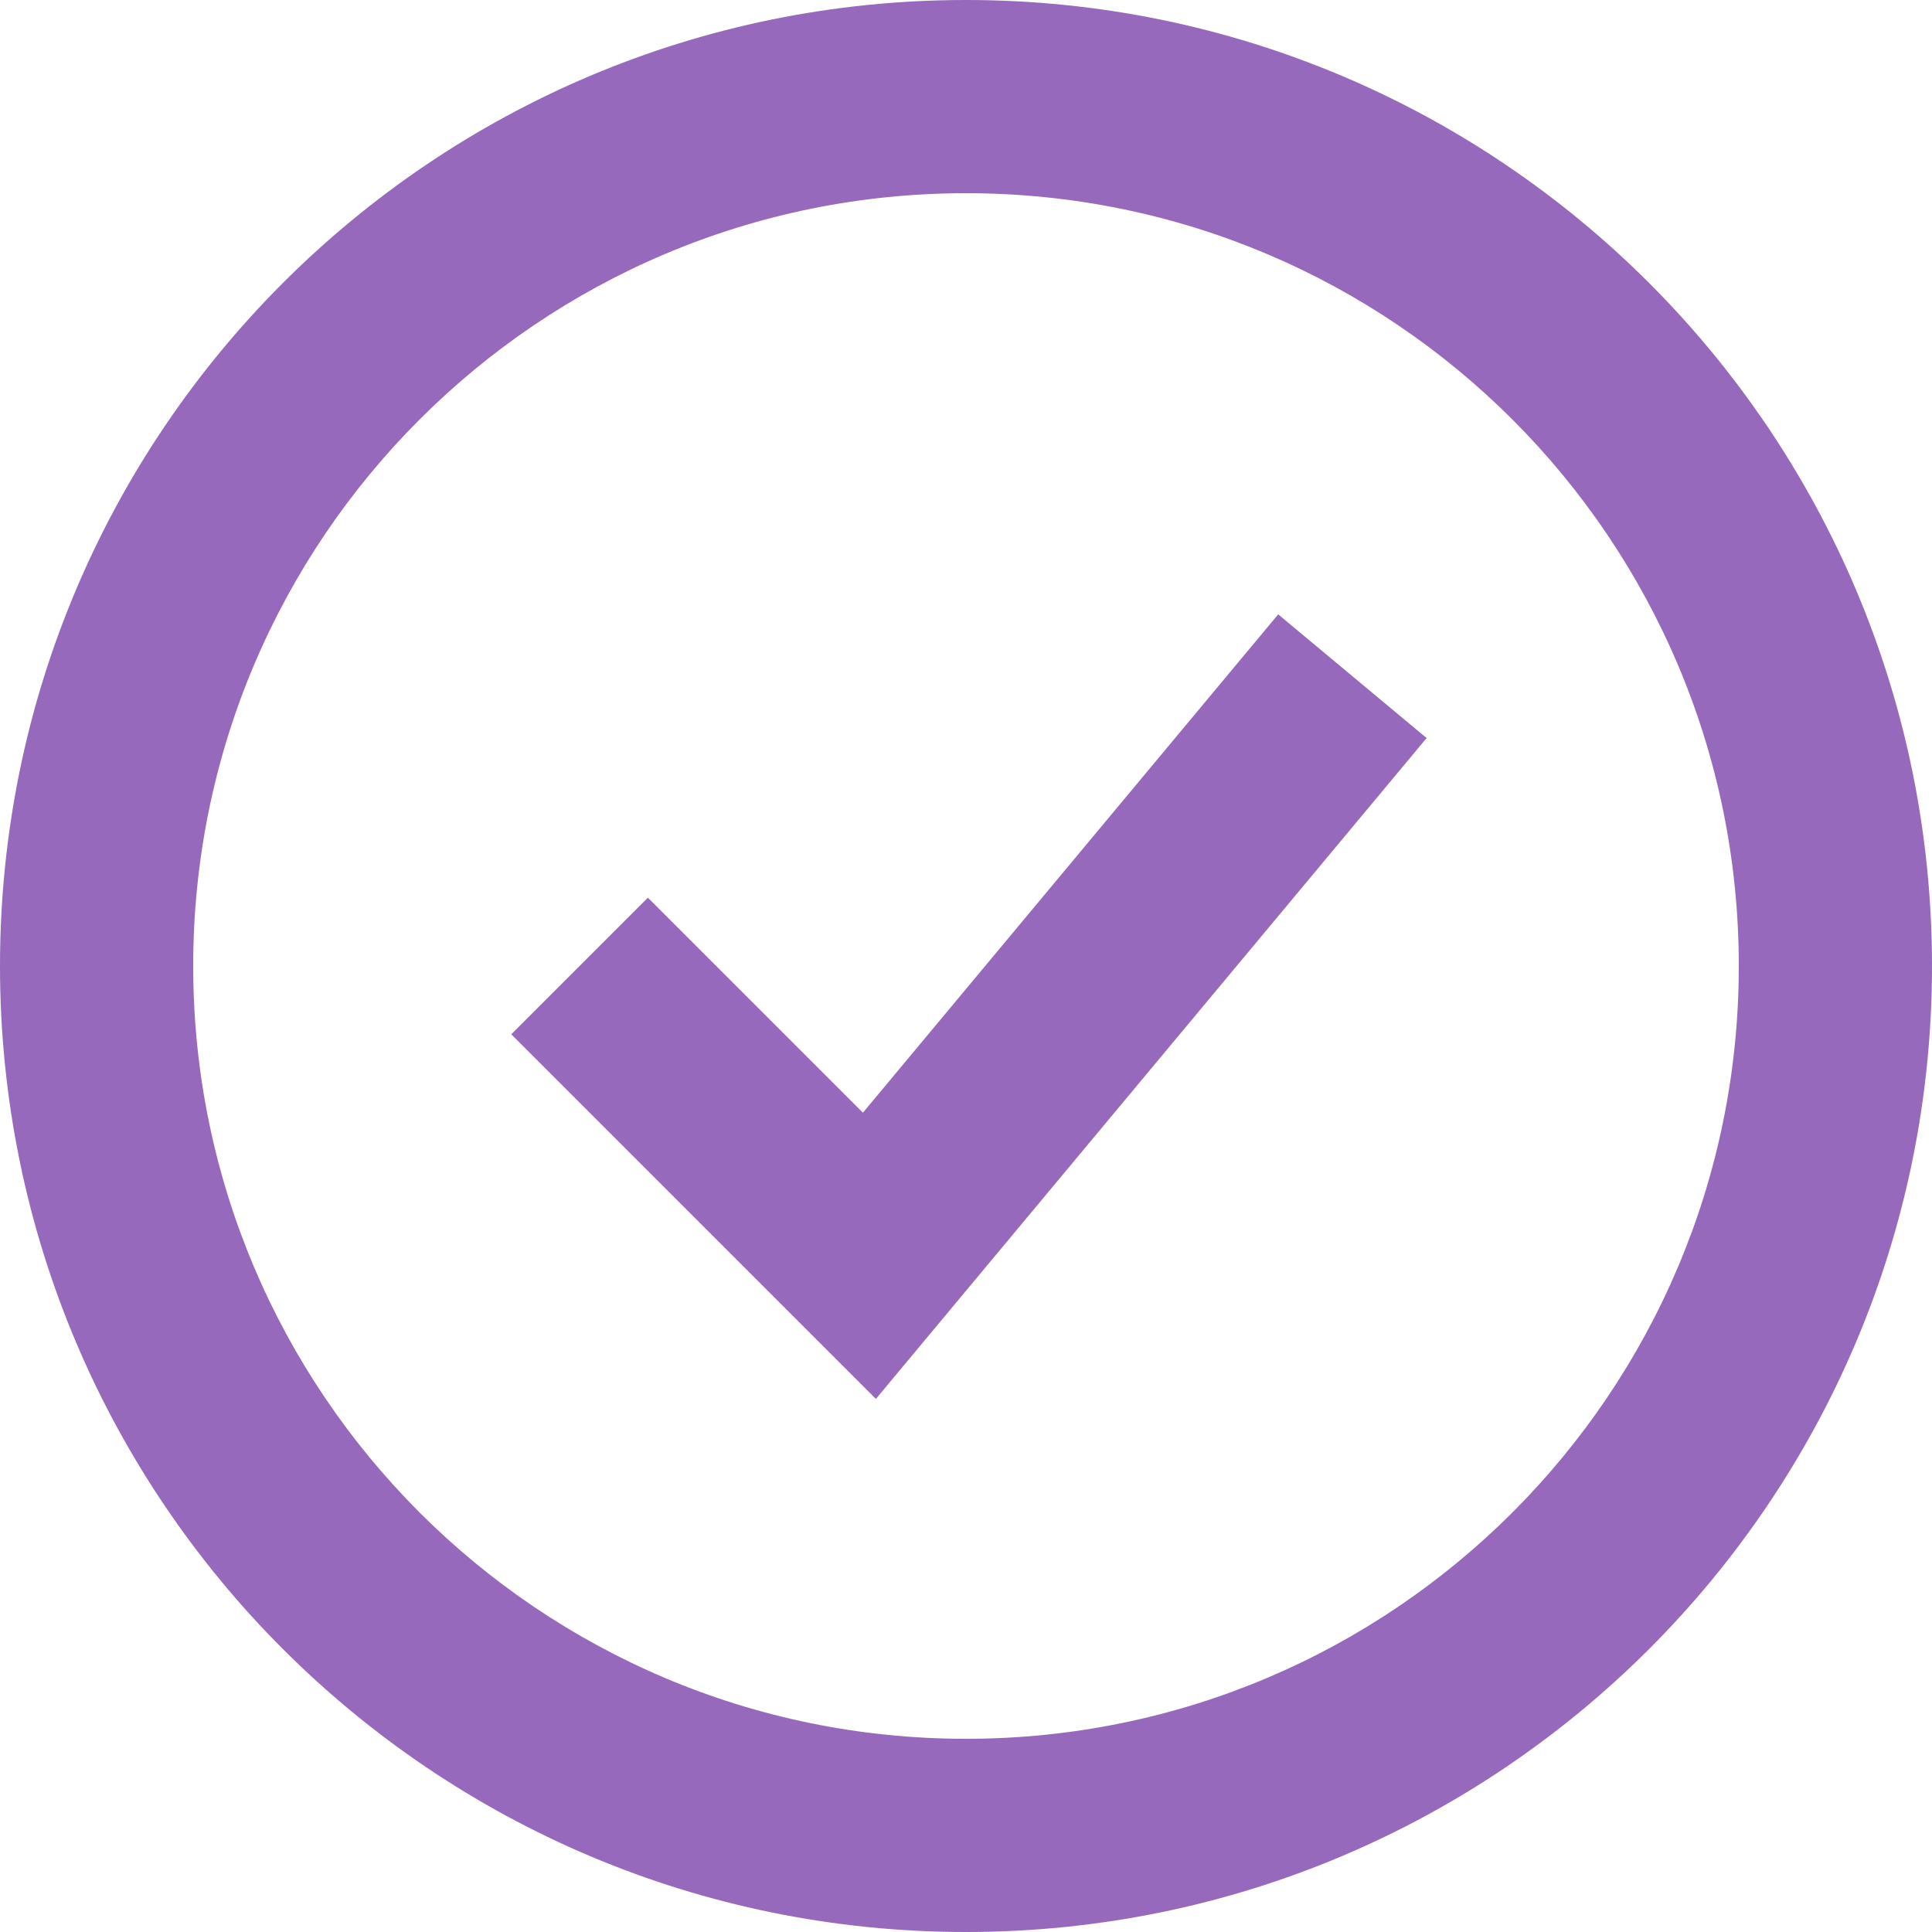
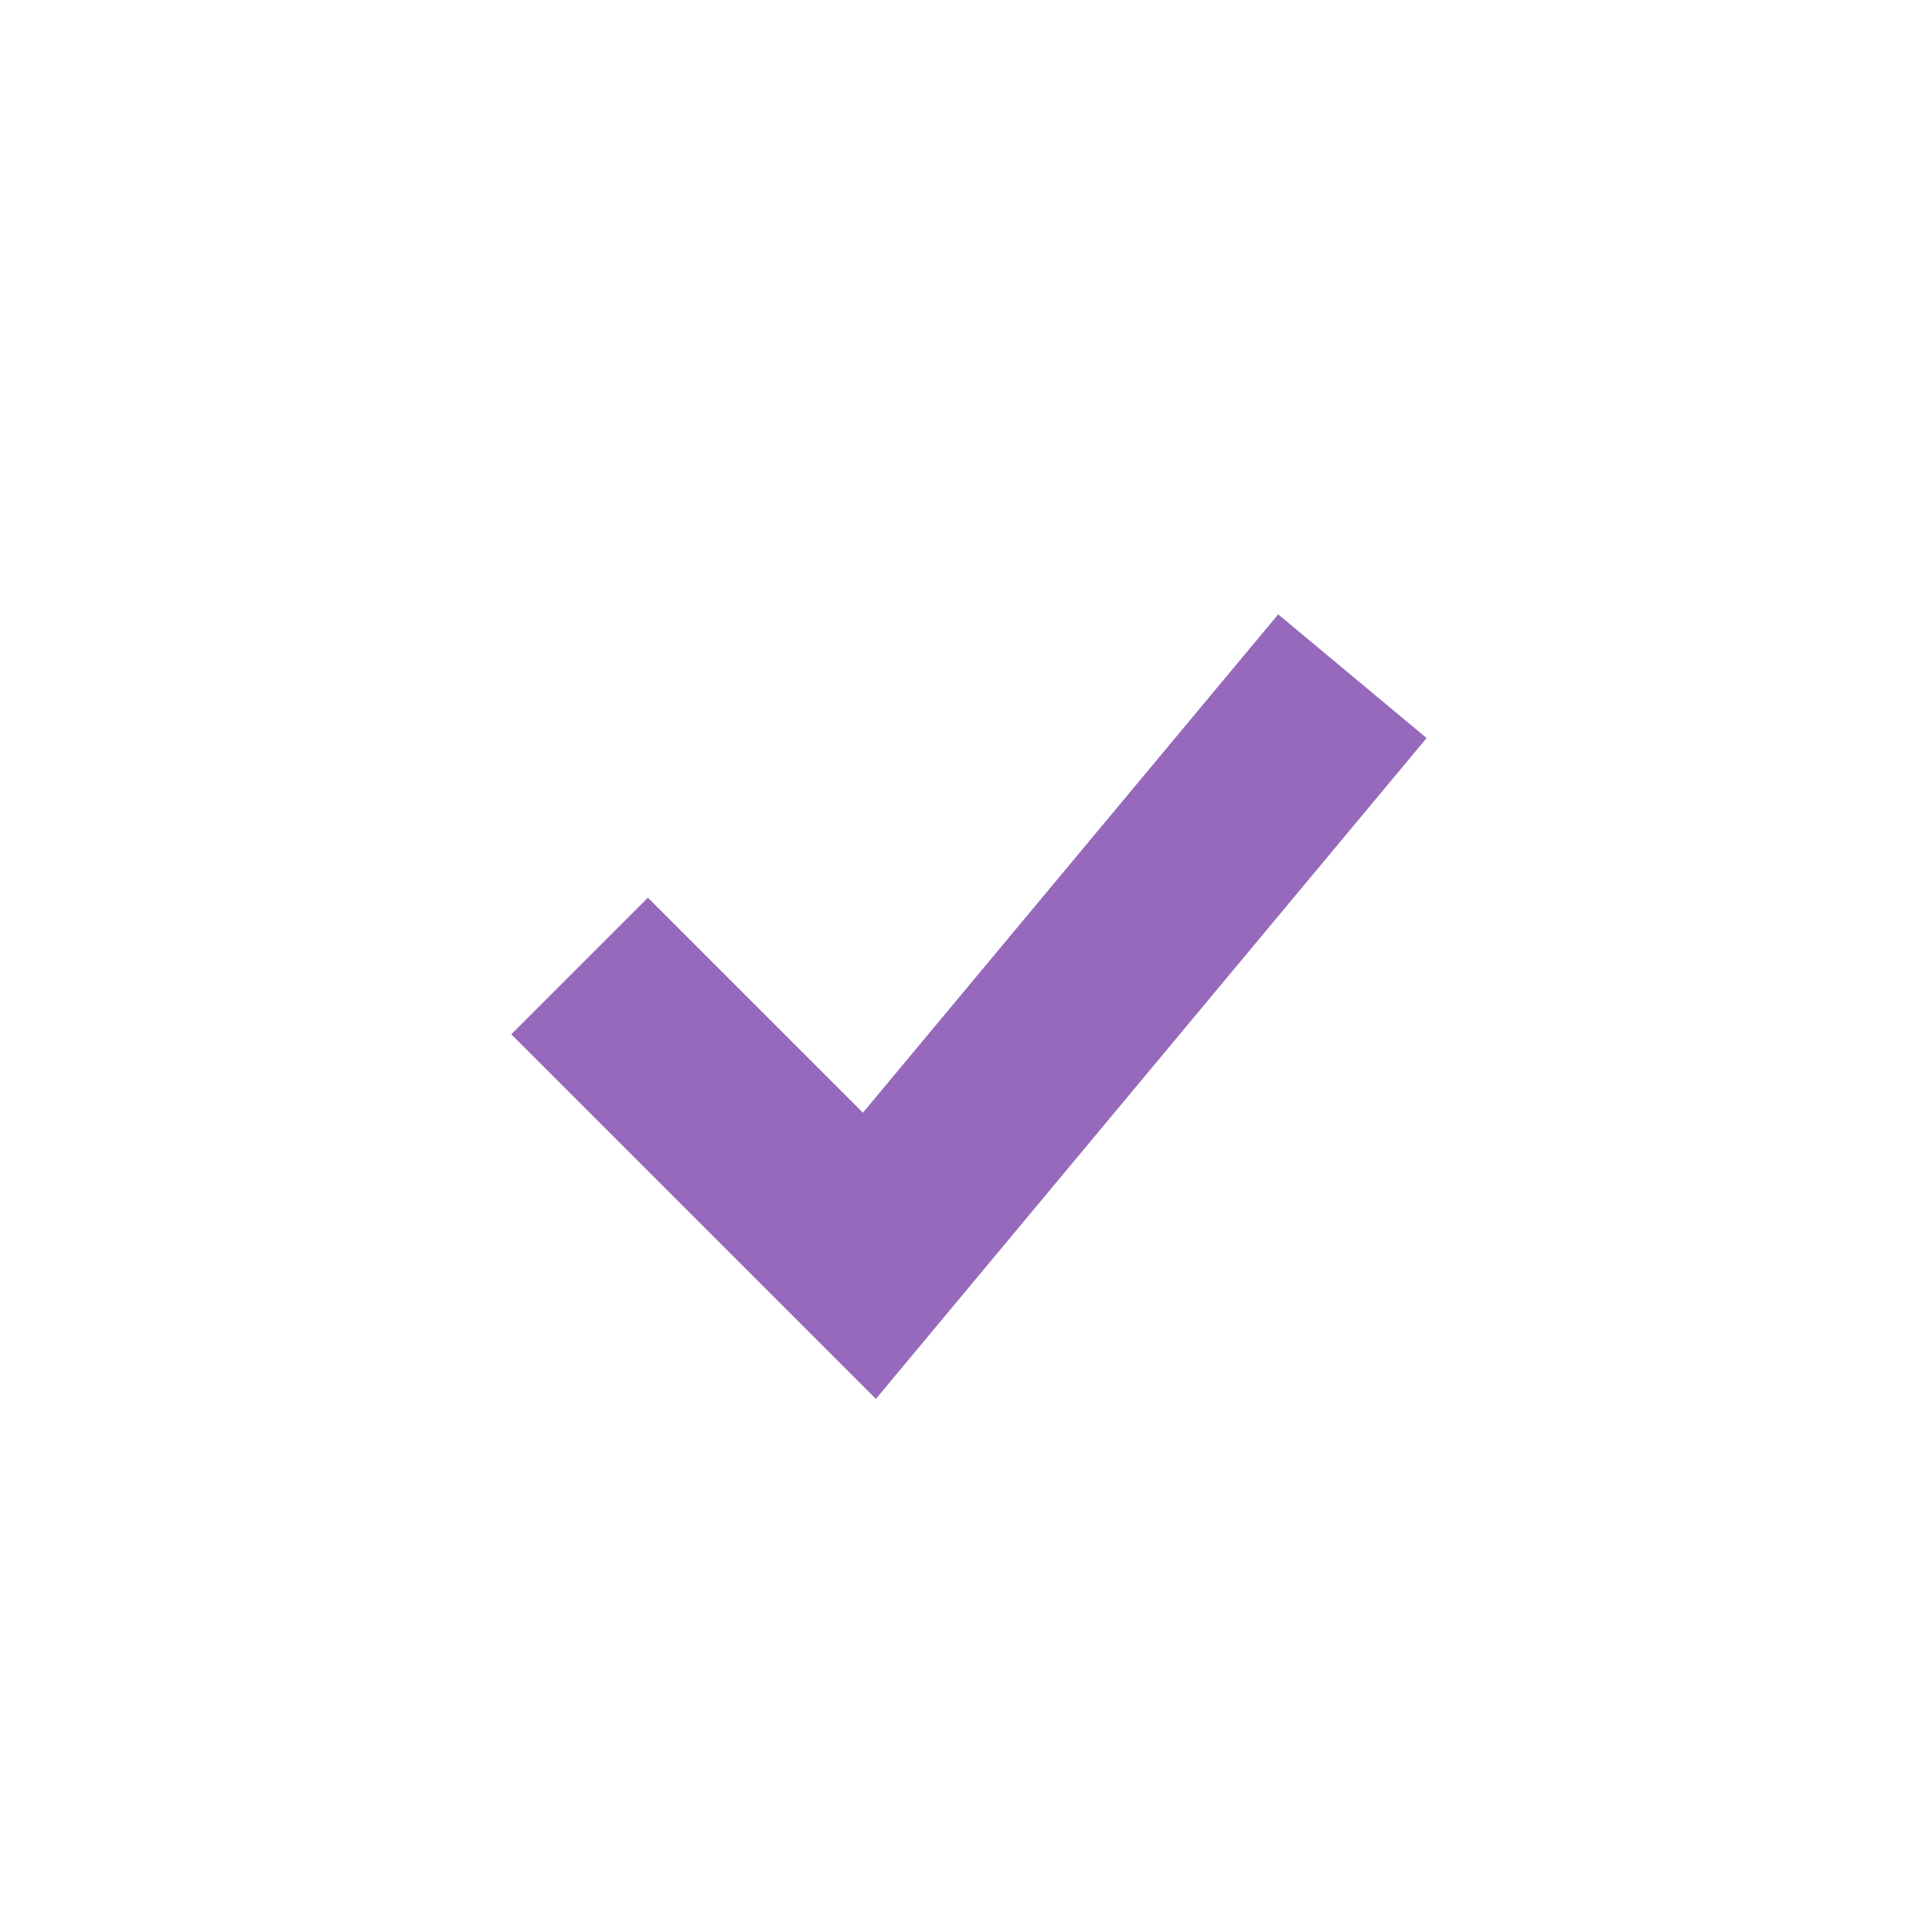
<svg xmlns="http://www.w3.org/2000/svg" width="97" height="97" viewBox="0 0 97 97" fill="none">
-   <path fill-rule="evenodd" clip-rule="evenodd" d="M48.5 9.7C27.071 9.7 9.7 27.071 9.7 48.5C9.7 69.929 27.071 87.3 48.5 87.3C69.929 87.3 87.3 69.929 87.3 48.5C87.3 27.071 69.929 9.7 48.5 9.7ZM0 48.5C0 21.714 21.714 0 48.5 0C75.286 0 97 21.714 97 48.5C97 75.286 75.286 97 48.5 97C21.714 97 0 75.286 0 48.5Z" fill="#9669BC" />
  <path fill-rule="evenodd" clip-rule="evenodd" d="M71.626 37.055L43.976 70.235L25.671 51.929L32.529 45.071L43.324 55.865L64.174 30.845L71.626 37.055Z" fill="#9669BC" />
</svg>